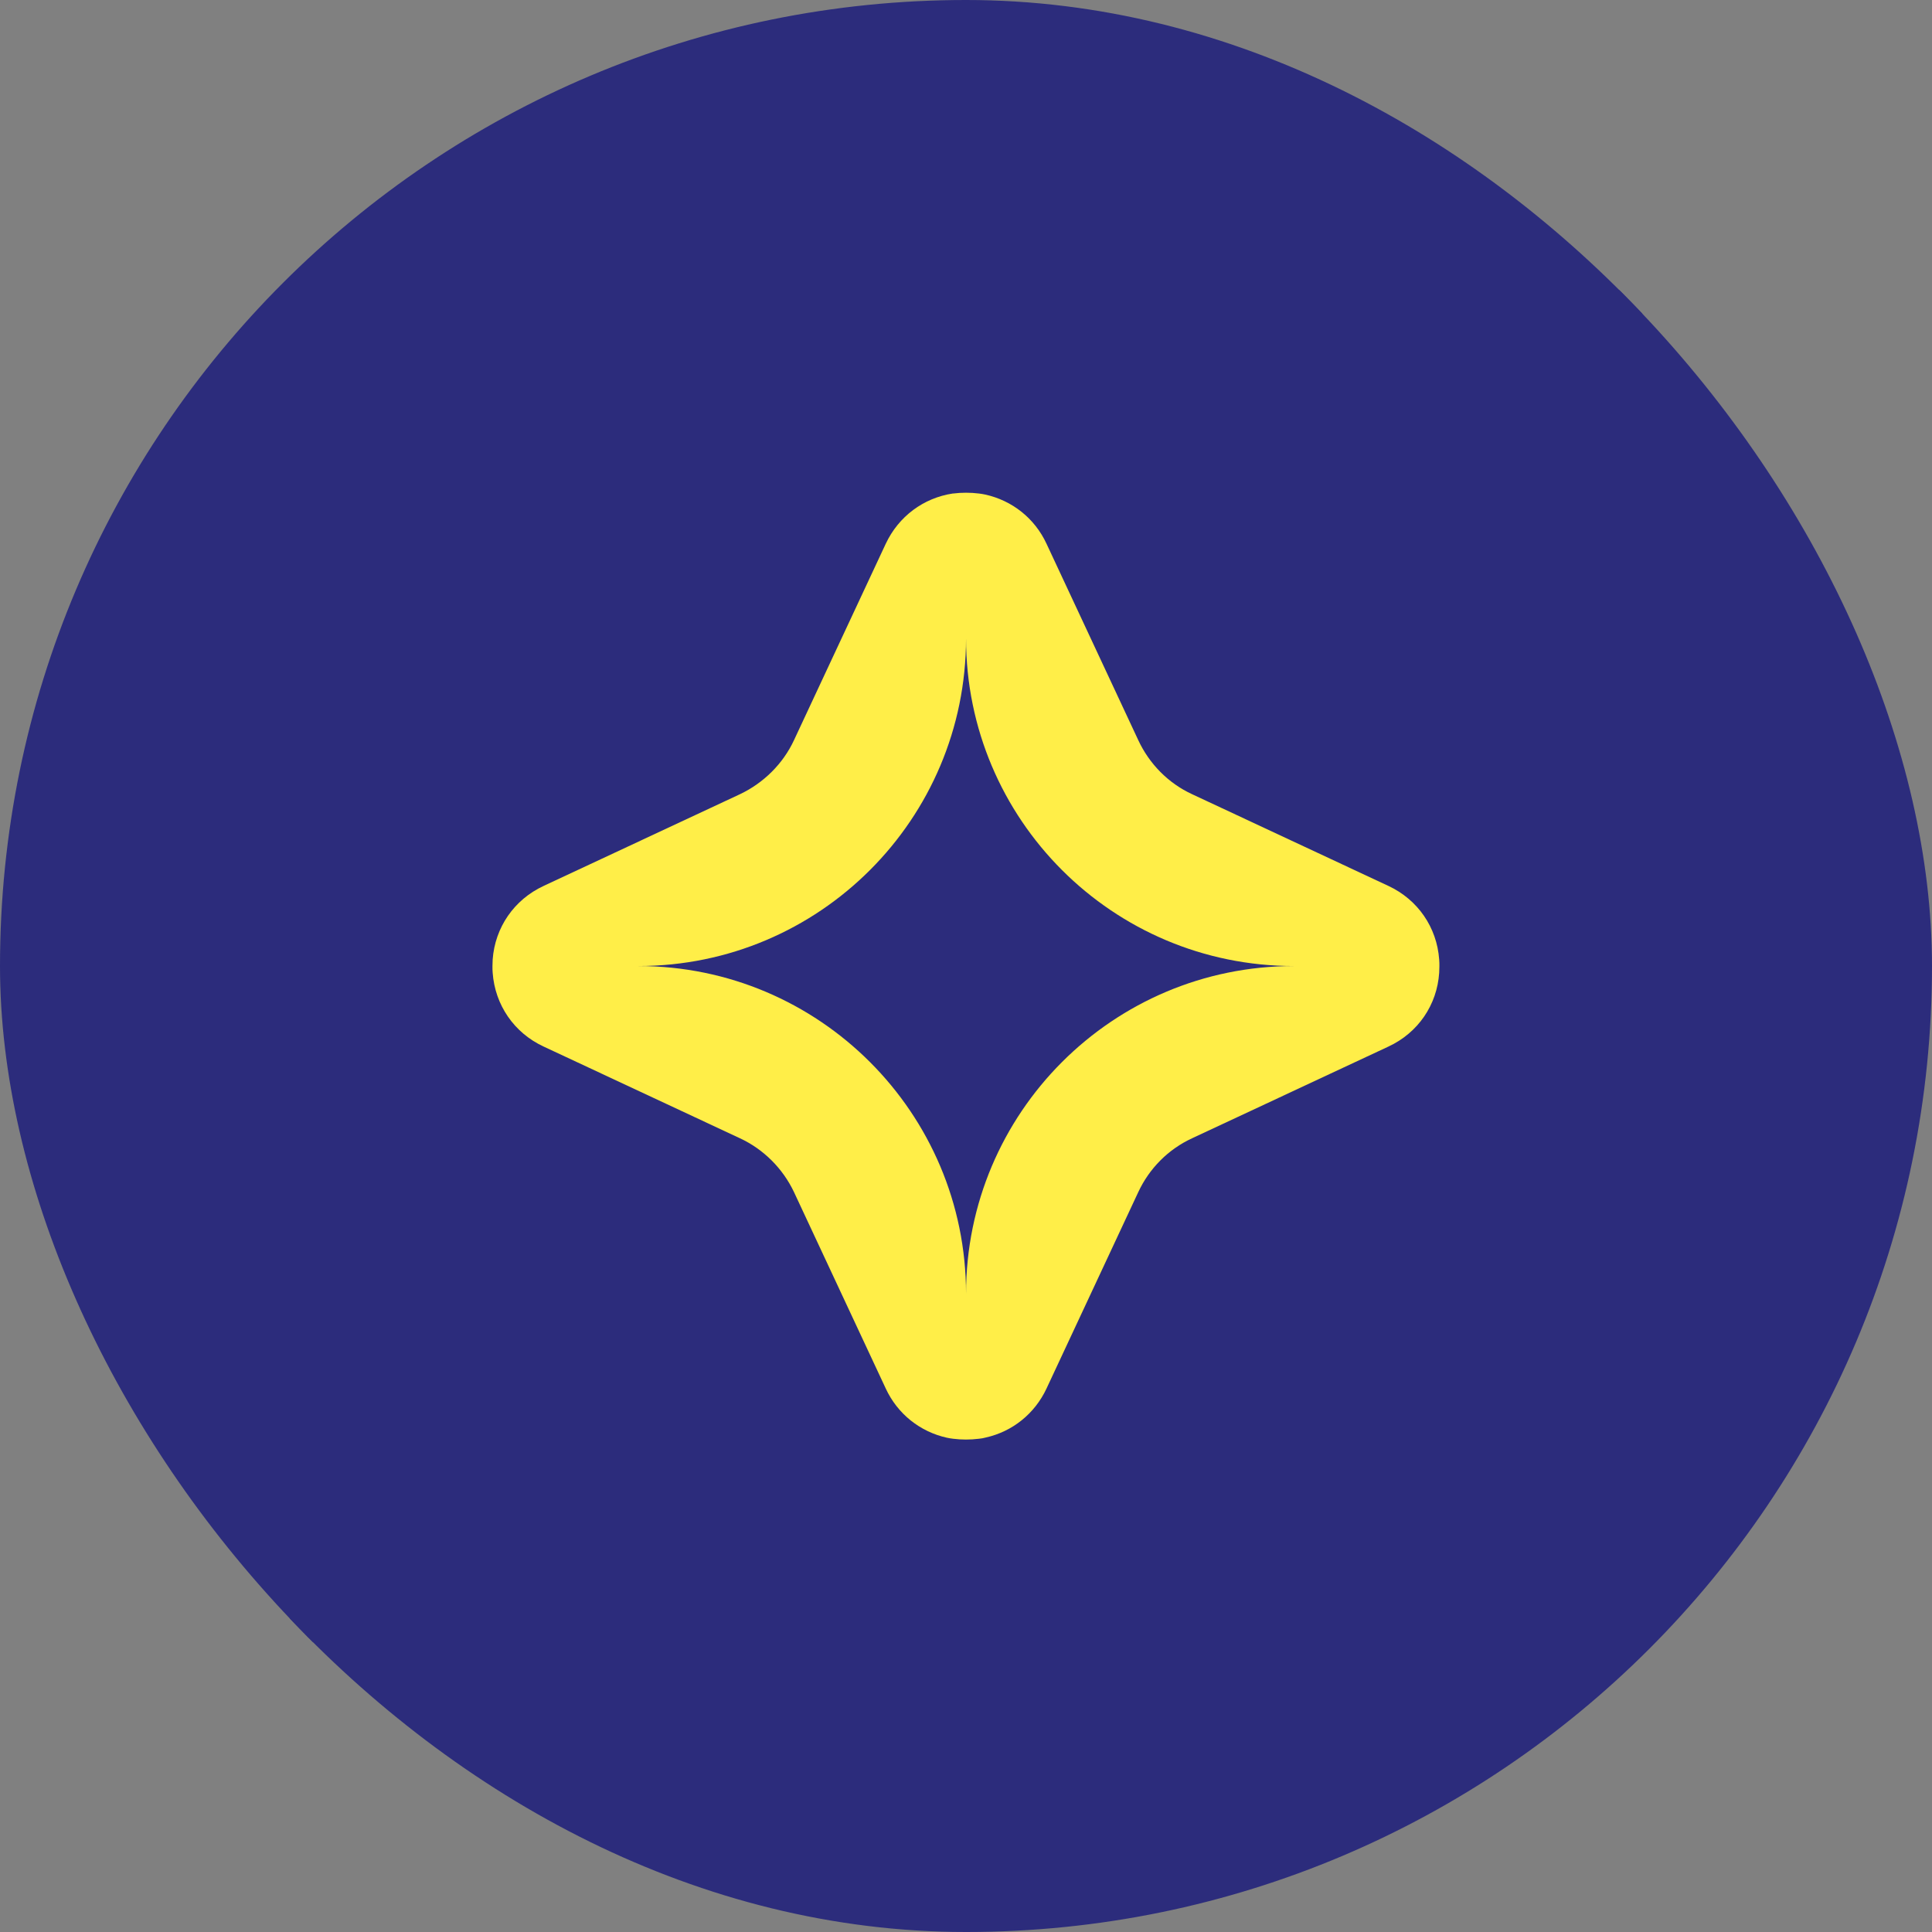
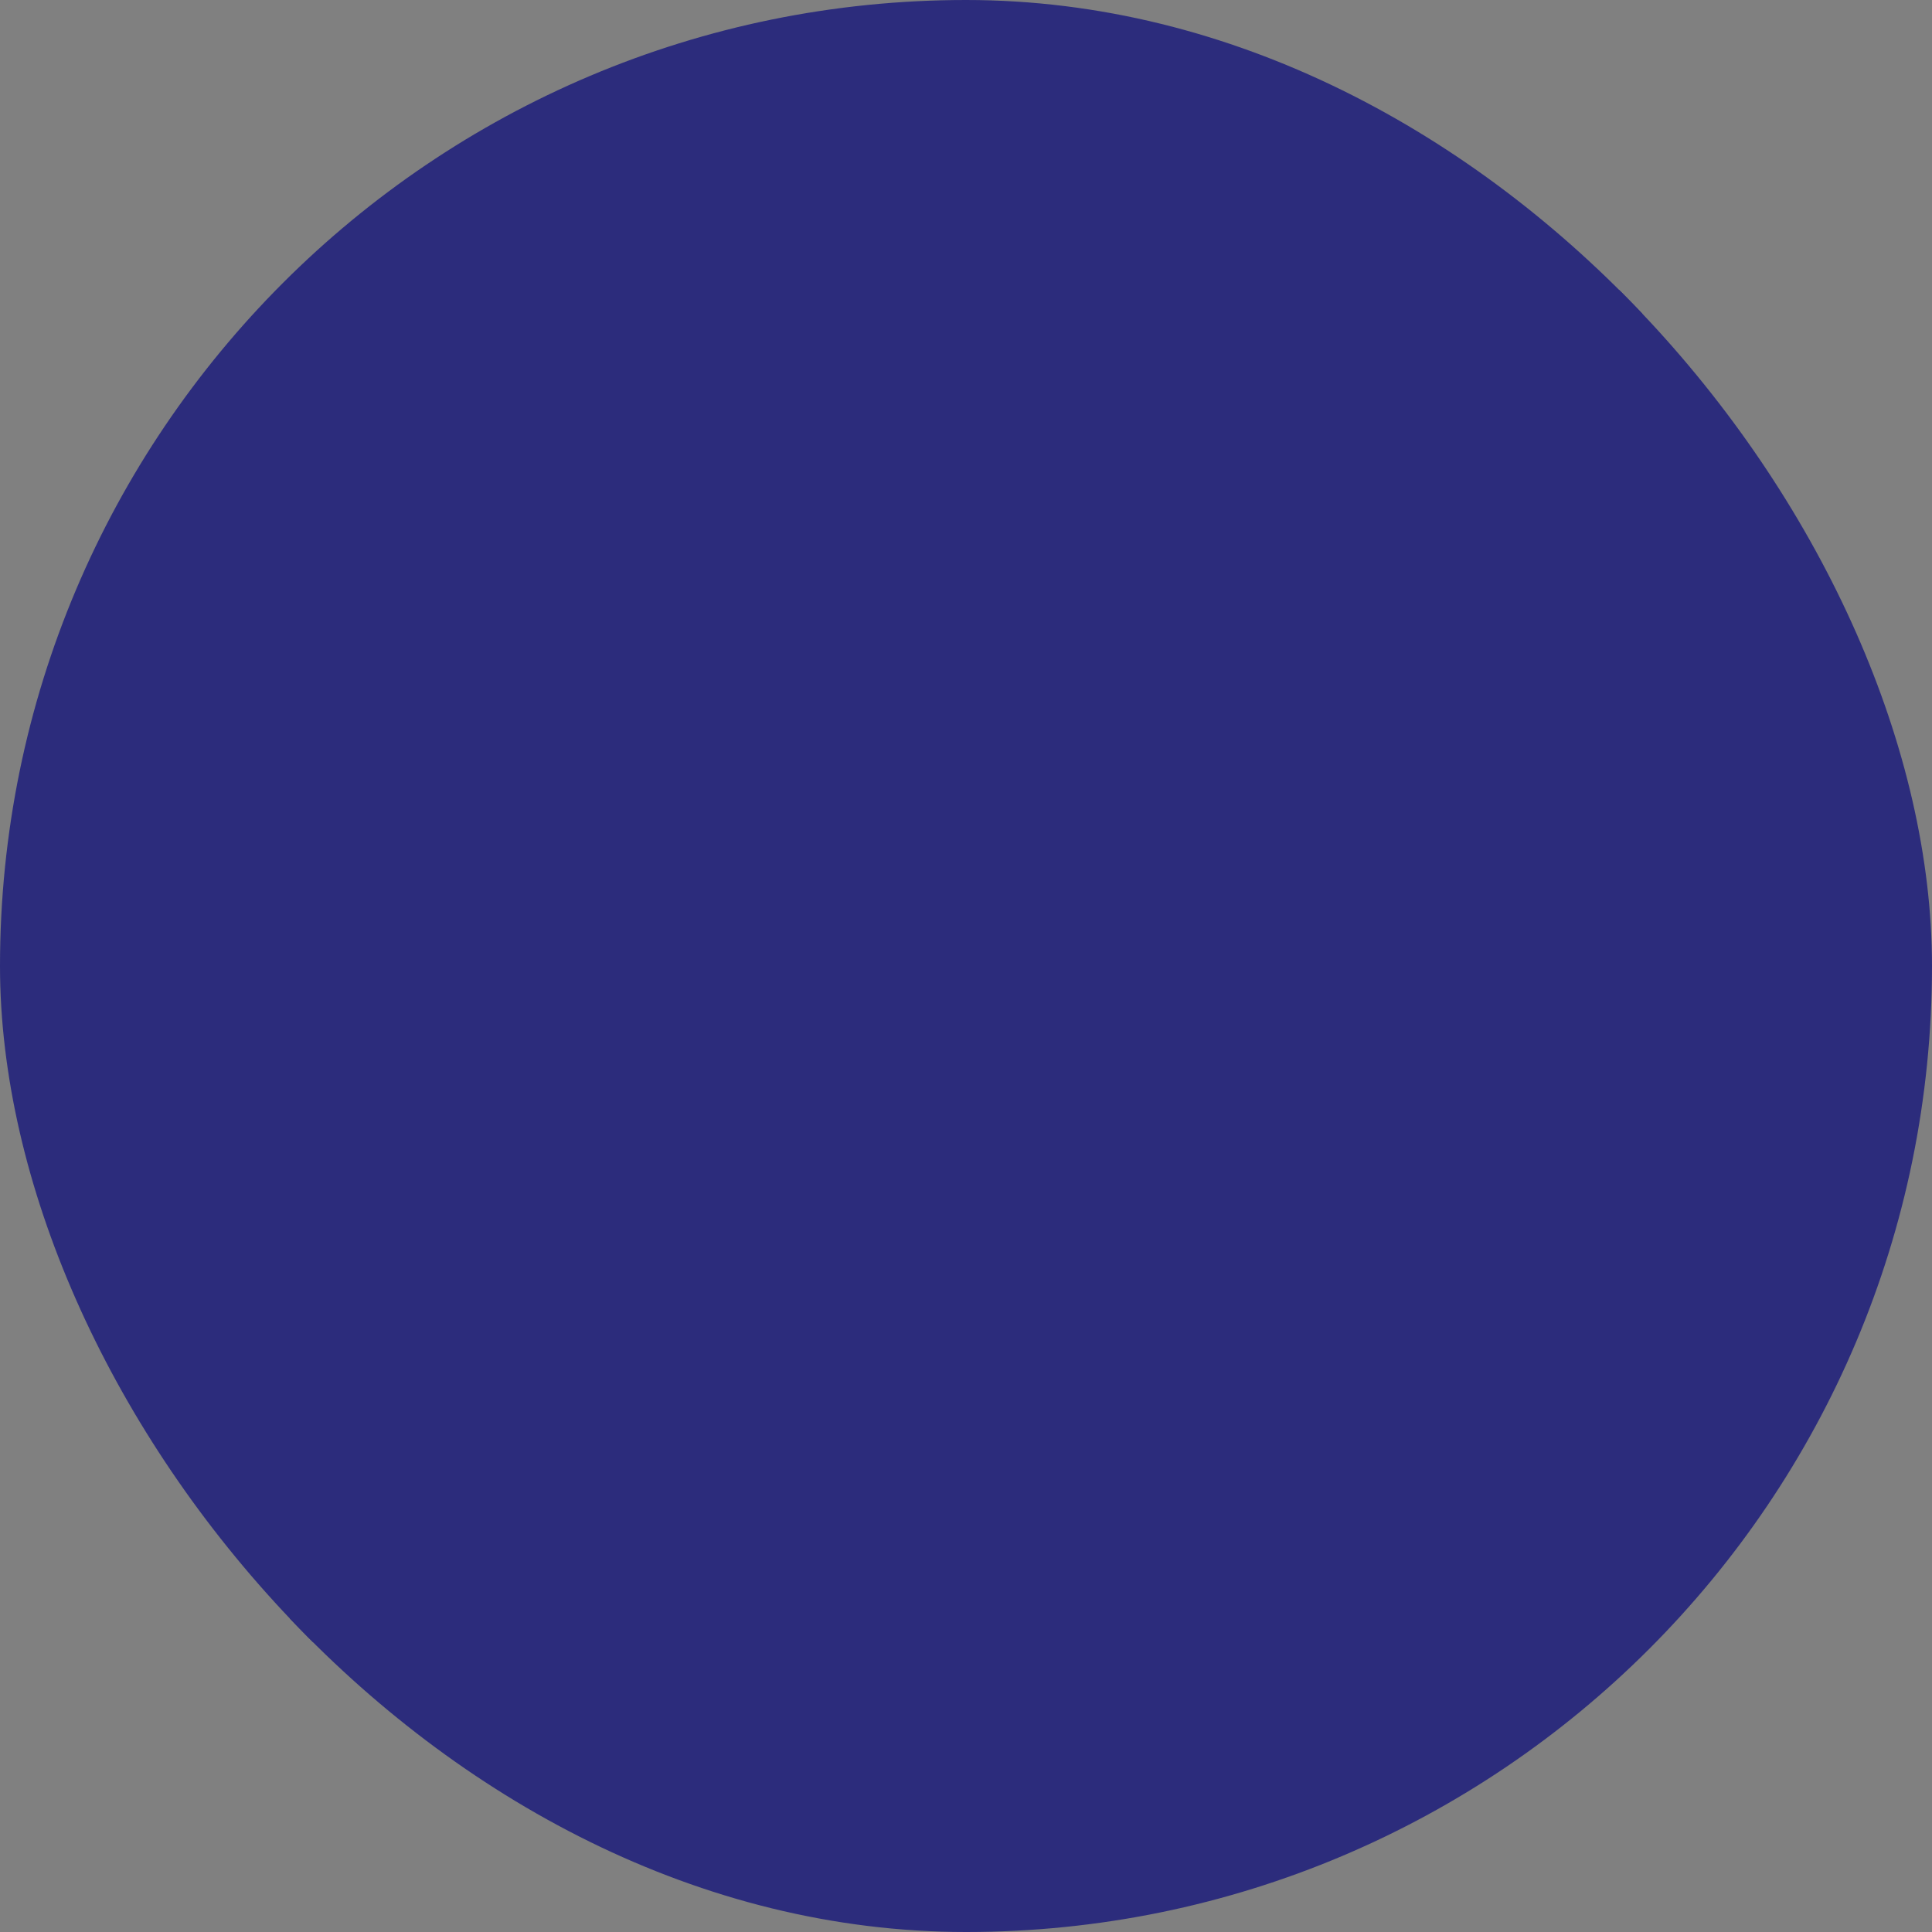
<svg xmlns="http://www.w3.org/2000/svg" version="1.1" width="1000" height="1000">
  <rect width="100%" height="100%" fill="#808080" stroke="none" />
  <g clip-path="url(#SvgjsClipPath1080)">
    <rect width="1000" height="1000" fill="#2c2c7c" />
    <g transform="matrix(10.938,0,0,10.938,150,150)">
      <svg version="1.1" width="64" height="64">
        <svg id="Layer_2" viewBox="0 0 64 64">
          <defs>
            <style>
      .cls-1 {
        fill: #2c2c7c;
      }

      .cls-2 {
        fill: #ffee48;
      }
    </style>
            <clipPath id="SvgjsClipPath1080">
              <rect width="1000" height="1000" x="0" y="0" rx="500" ry="500" />
            </clipPath>
          </defs>
          <g id="Layer_1-2" data-name="Layer_1">
            <g>
              <rect class="cls-1" width="64" height="64" />
-               <path class="cls-2" d="M54.39,31.69c-.11-1.52-1.01-2.83-2.4-3.48l-9.29-4.34c-1.13-.52-2.03-1.44-2.55-2.56l-4.34-9.29c-.56-1.21-1.63-2.05-2.9-2.33-.1-.02-.2-.04-.3-.05-.4-.05-.82-.05-1.22,0,0,0-.01,0-.02,0-1.38.21-2.56,1.08-3.17,2.38l-4.34,9.29c-.52,1.12-1.44,2.03-2.56,2.56l-9.29,4.34c-1.4.65-2.3,1.97-2.41,3.48,0,.1-.01.21-.01.32s0,.21.01.31c.11,1.52,1.01,2.84,2.41,3.49l9.29,4.34c1.12.52,2.03,1.43,2.56,2.55l4.34,9.29c.56,1.21,1.63,2.05,2.89,2.33.1.02.2.04.3.05.4.05.81.05,1.22,0,.11-.01.22-.03.33-.06,1.25-.28,2.31-1.12,2.87-2.32l4.34-9.29c.52-1.12,1.42-2.03,2.55-2.55l9.29-4.34c1.4-.65,2.3-1.97,2.4-3.49,0-.1.01-.2.01-.31s0-.22-.01-.32ZM32,47.51c0-8.56-6.95-15.51-15.51-15.51,8.57,0,15.51-6.95,15.51-15.51,0,8.57,6.94,15.51,15.51,15.51-8.57,0-15.51,6.95-15.51,15.51Z" />
            </g>
          </g>
        </svg>
      </svg>
    </g>
  </g>
</svg>